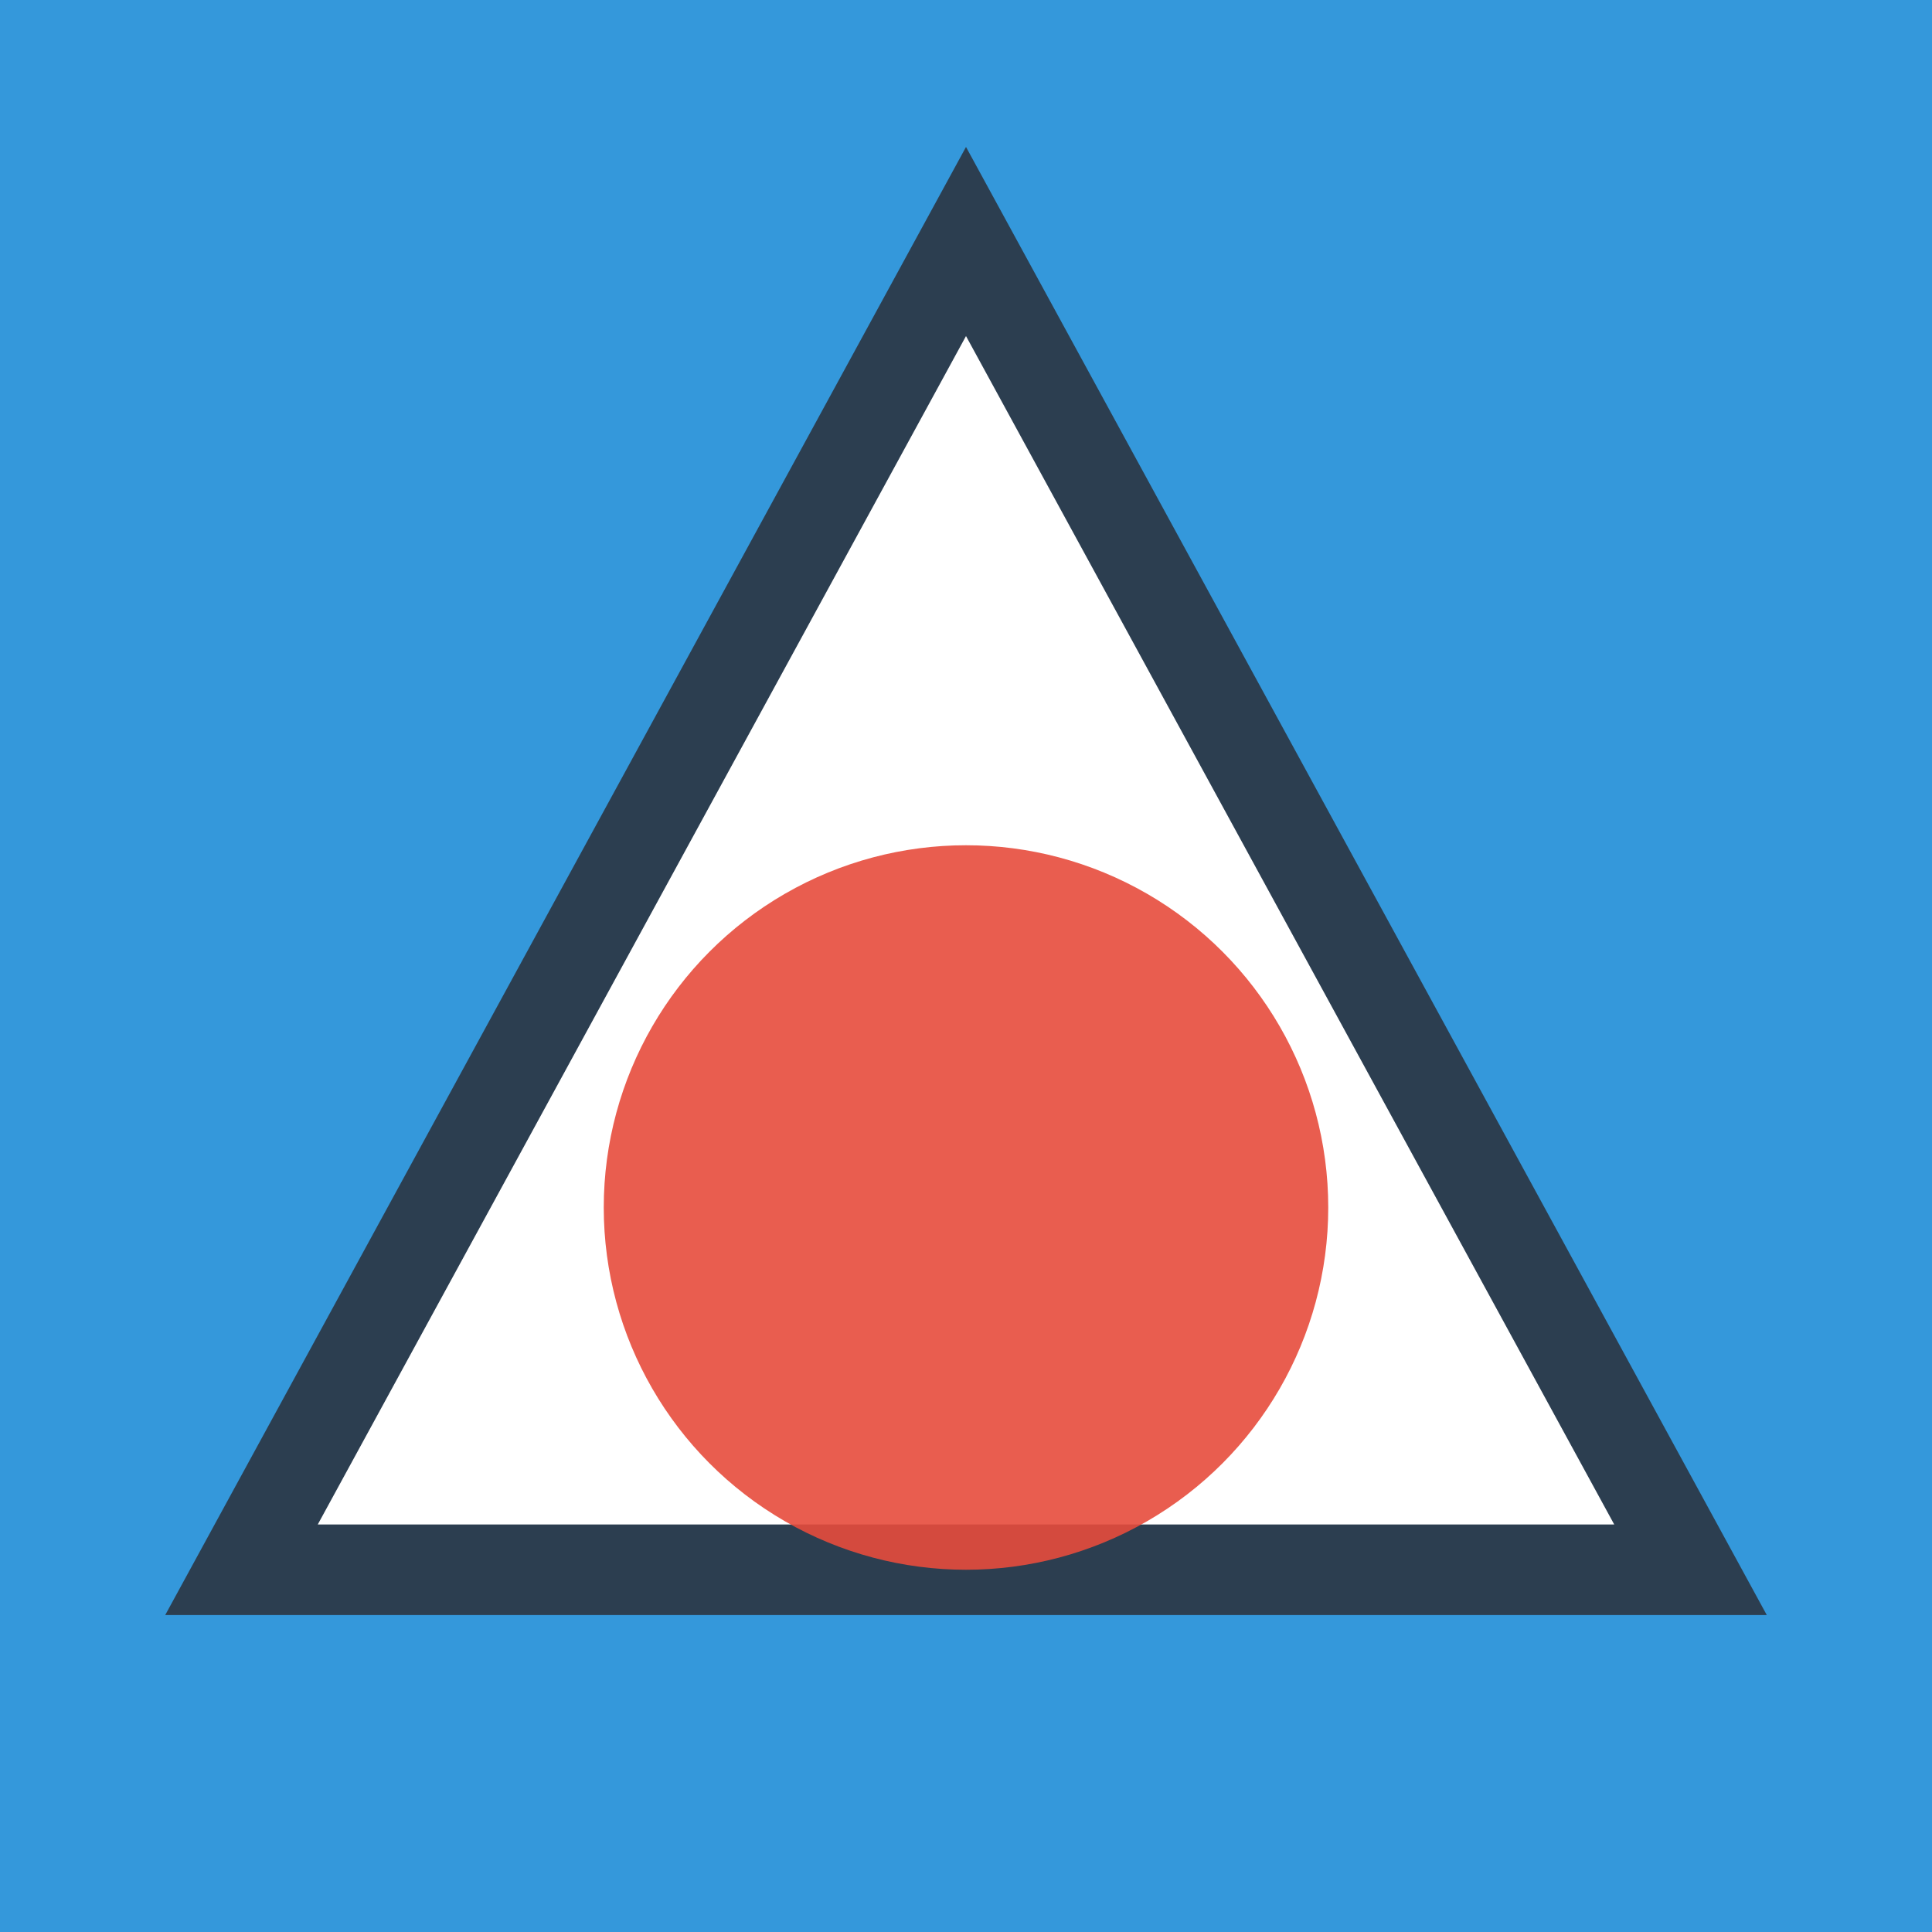
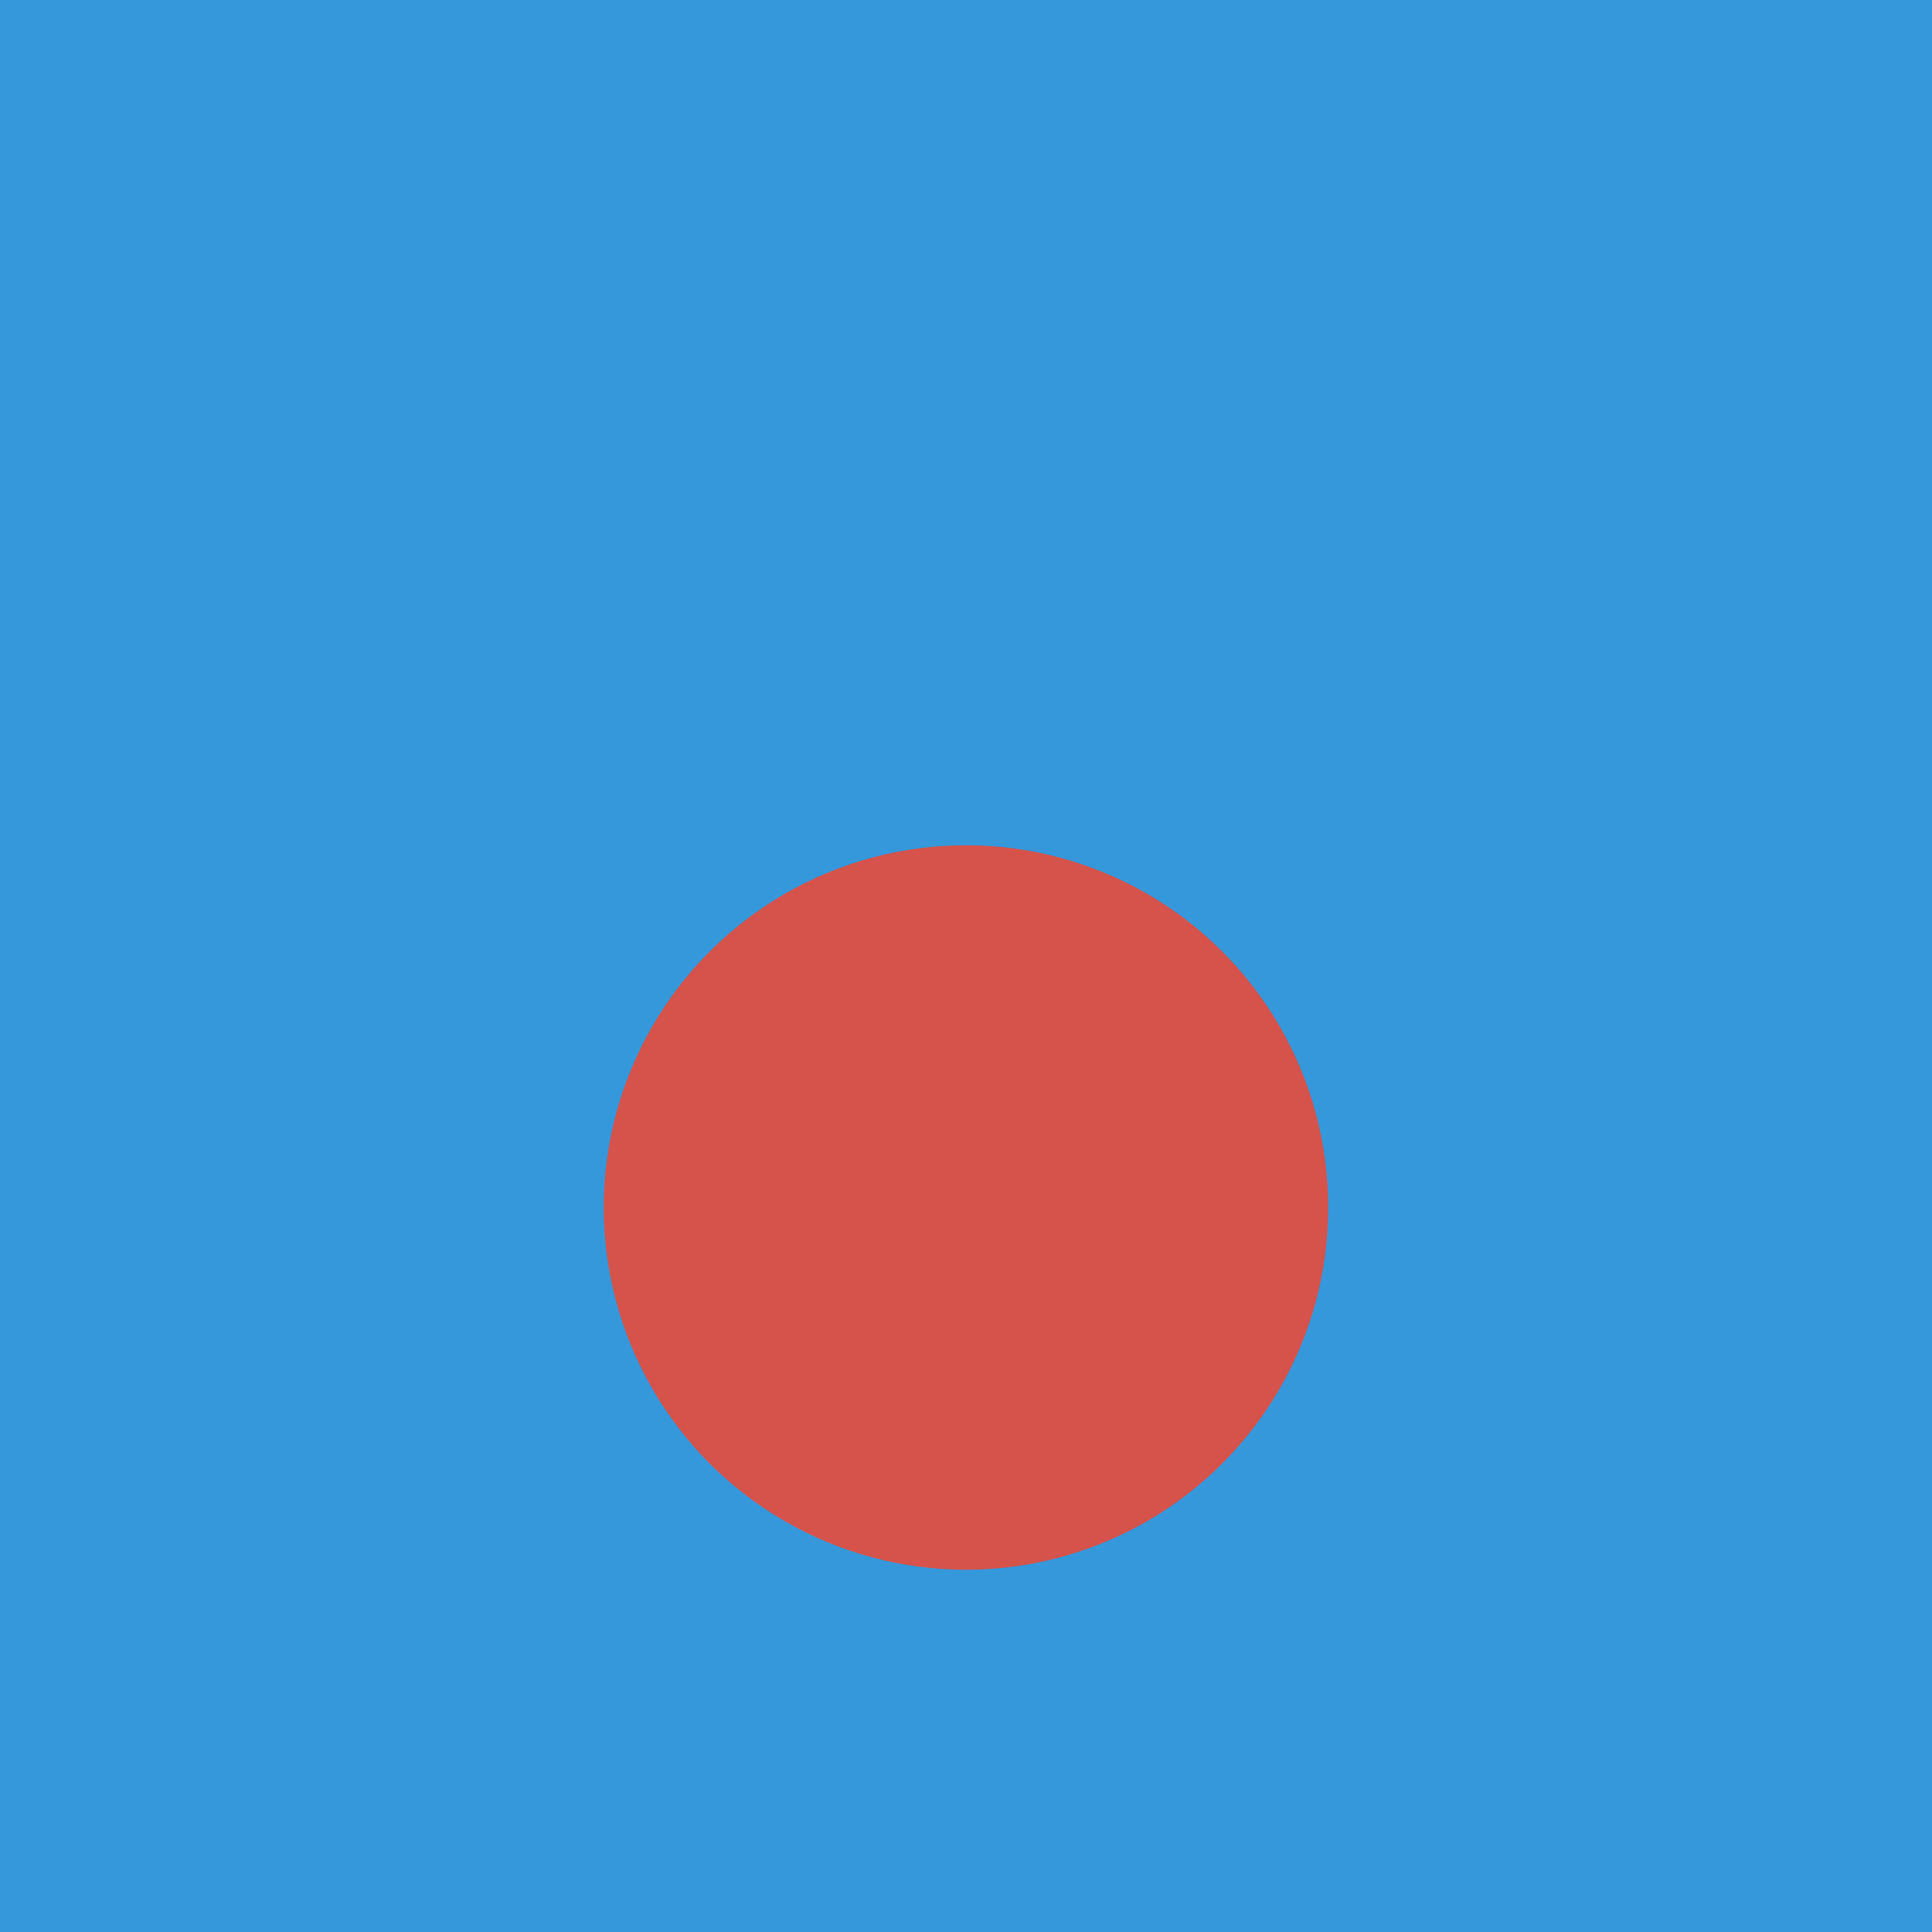
<svg xmlns="http://www.w3.org/2000/svg" width="32" height="32" viewBox="0 0 32 32">
  <rect width="32" height="32" fill="#3498db" />
-   <path d="M16 4L28 26H4z" fill="#ffffff" stroke="#2c3e50" stroke-width="1.5" />
  <circle cx="16" cy="20" r="6" fill="#e74c3c" opacity="0.9" />
</svg>